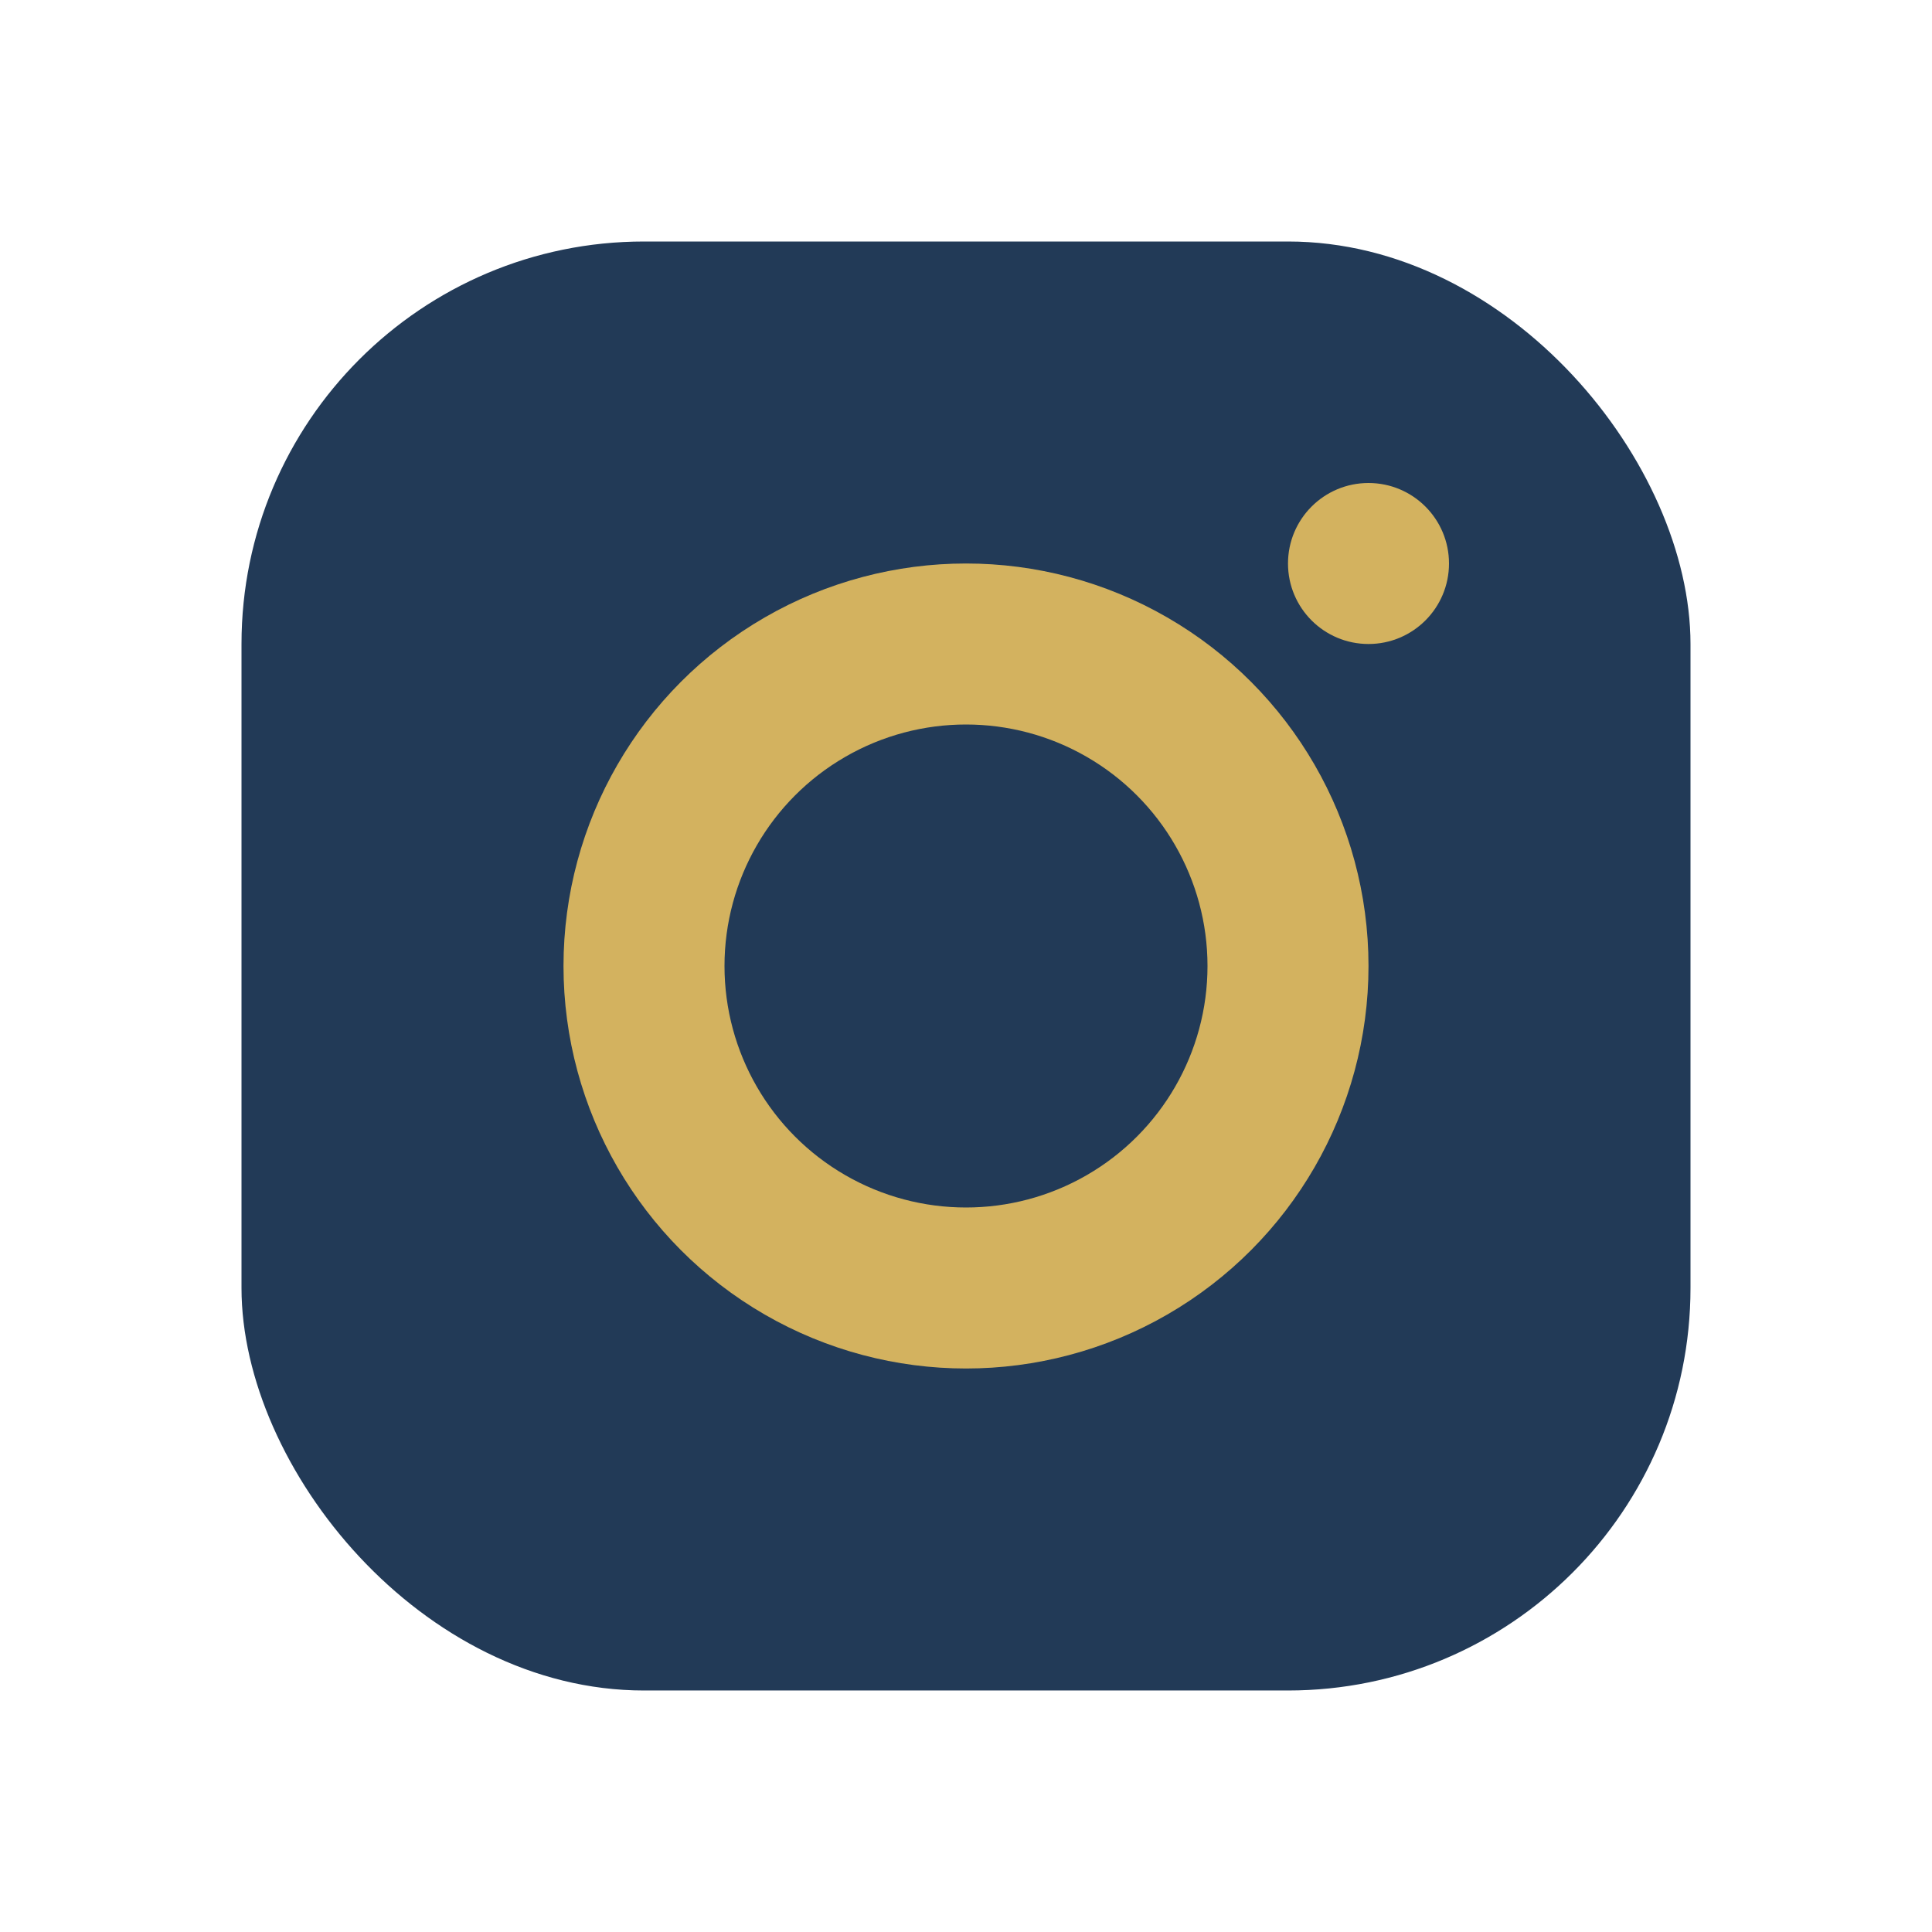
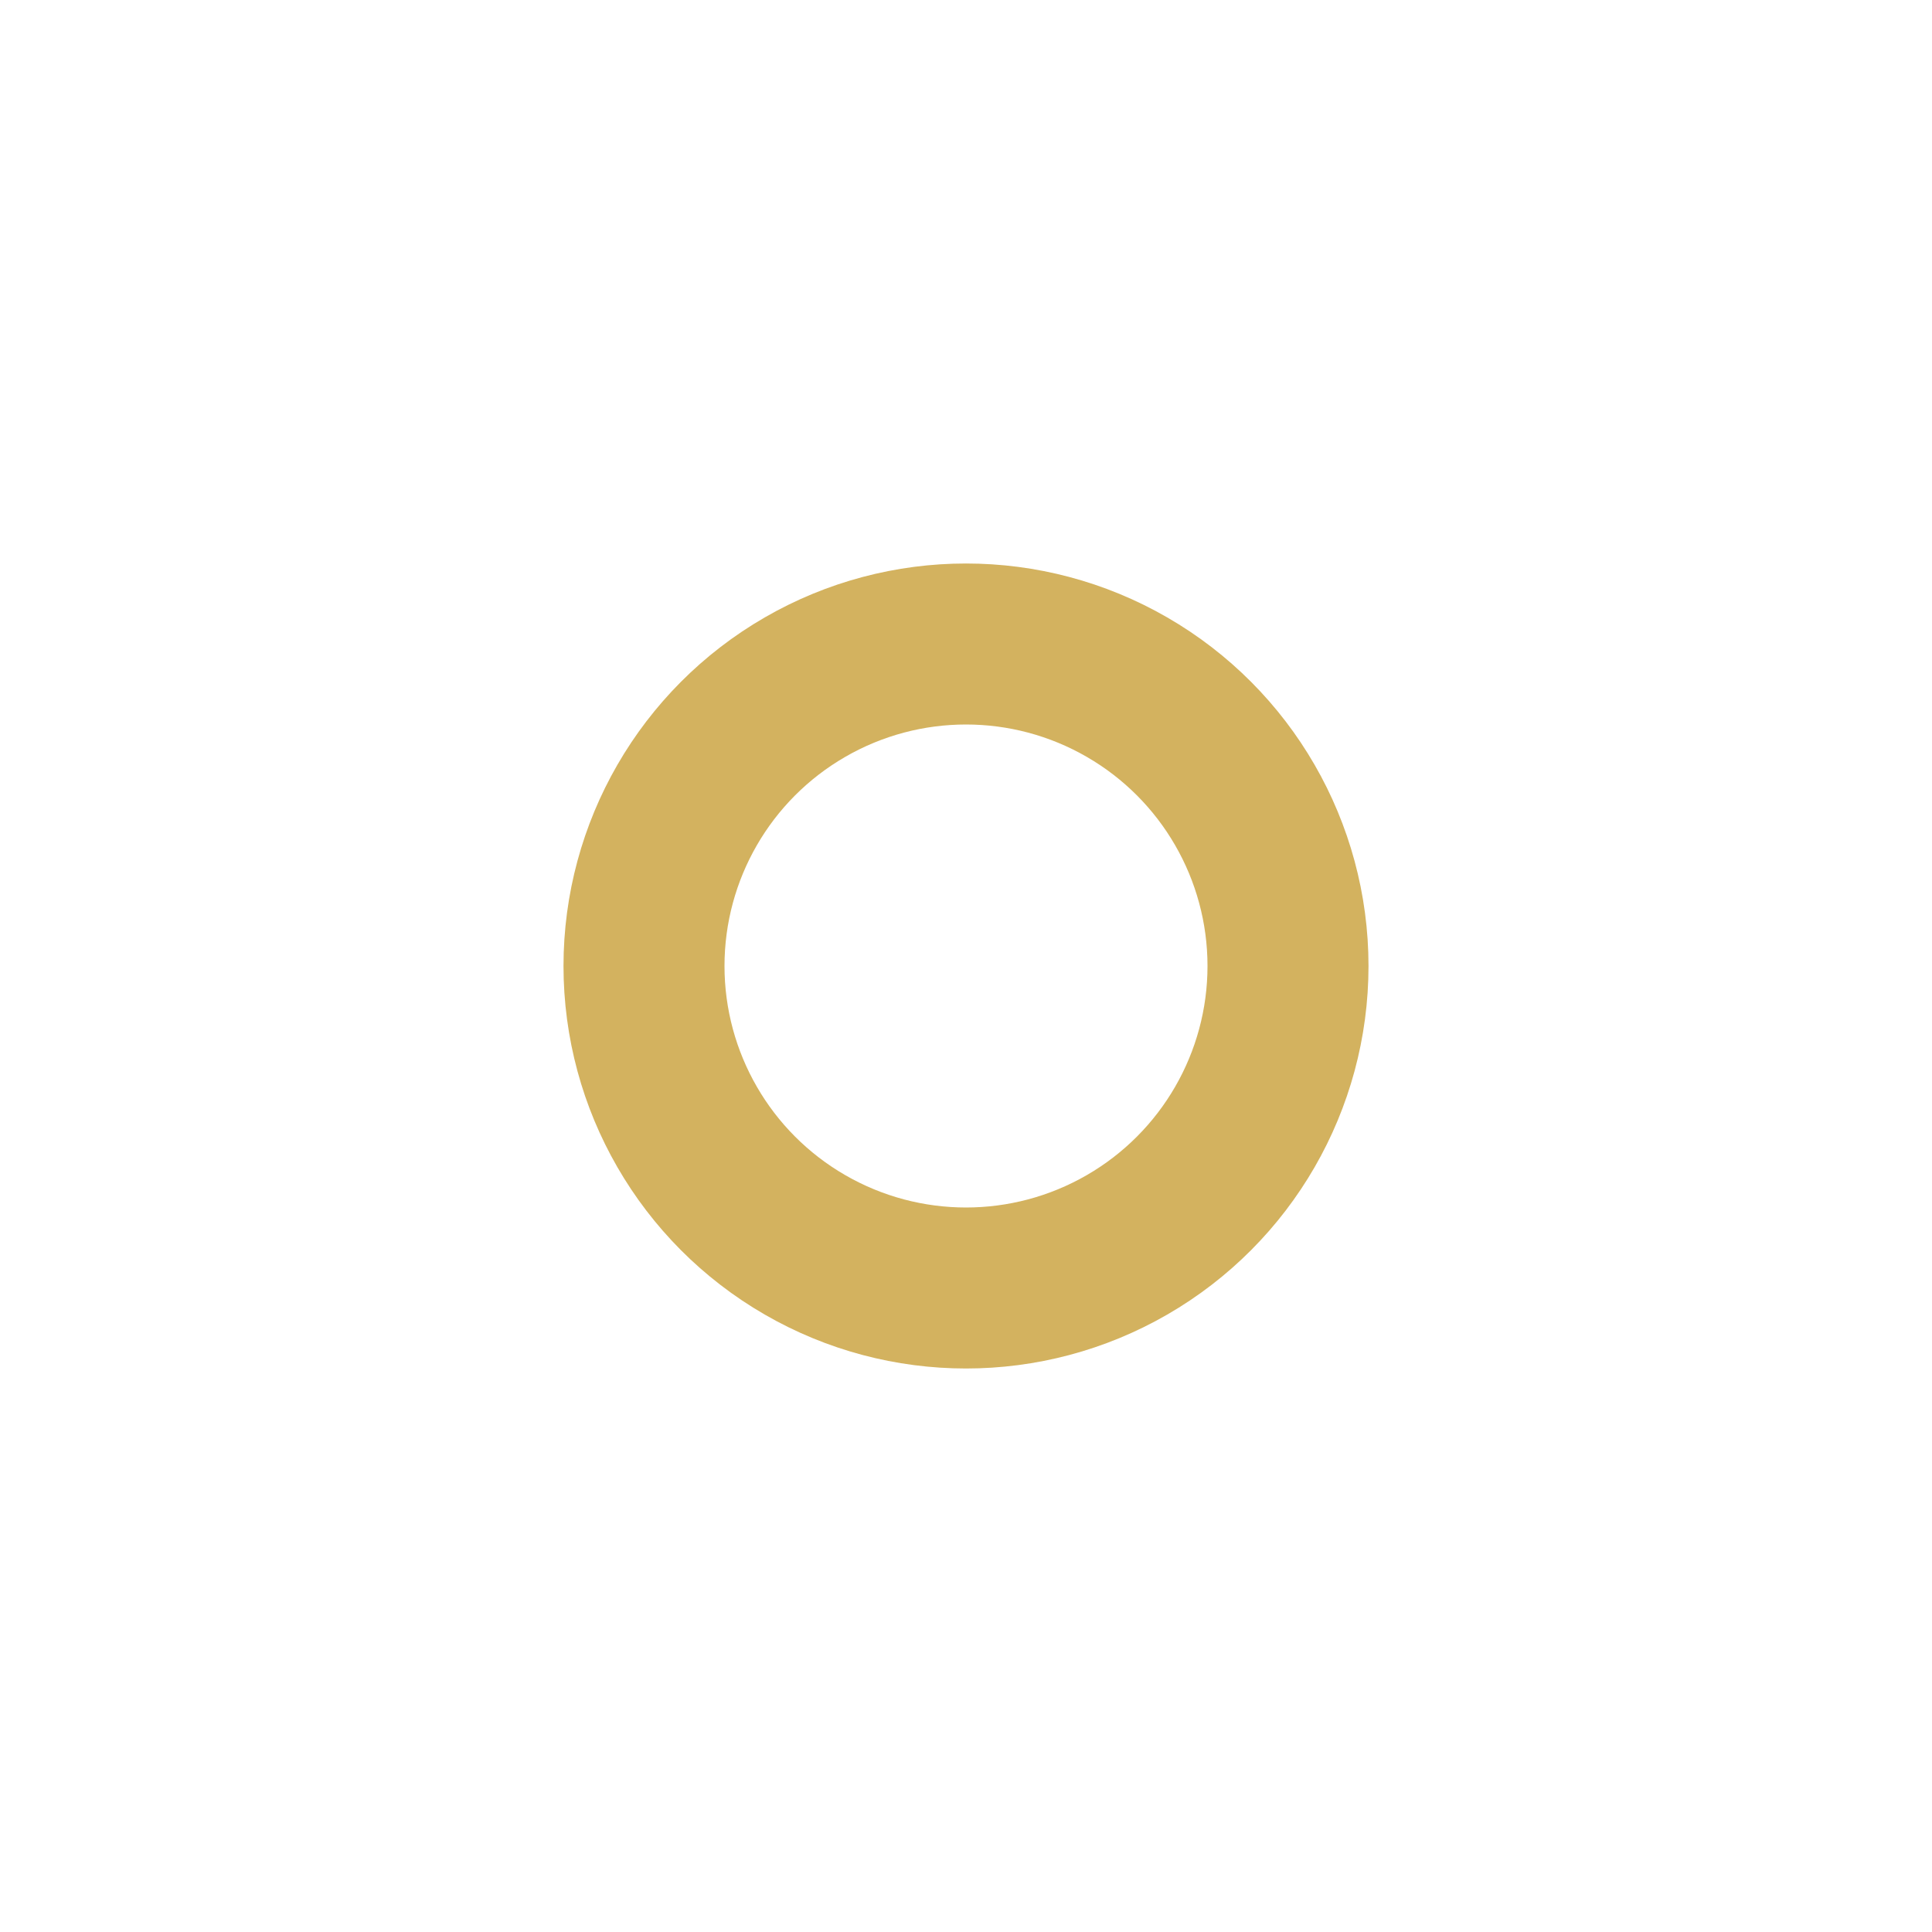
<svg xmlns="http://www.w3.org/2000/svg" width="24" height="24" viewBox="0 0 24 24">
-   <rect x="3" y="3" width="18" height="18" rx="5" fill="#223A57" />
  <circle cx="12" cy="12" r="4" fill="none" stroke="#D3B25F" stroke-width="2" />
-   <circle cx="17" cy="7" r="1" fill="#D3B25F" />
</svg>